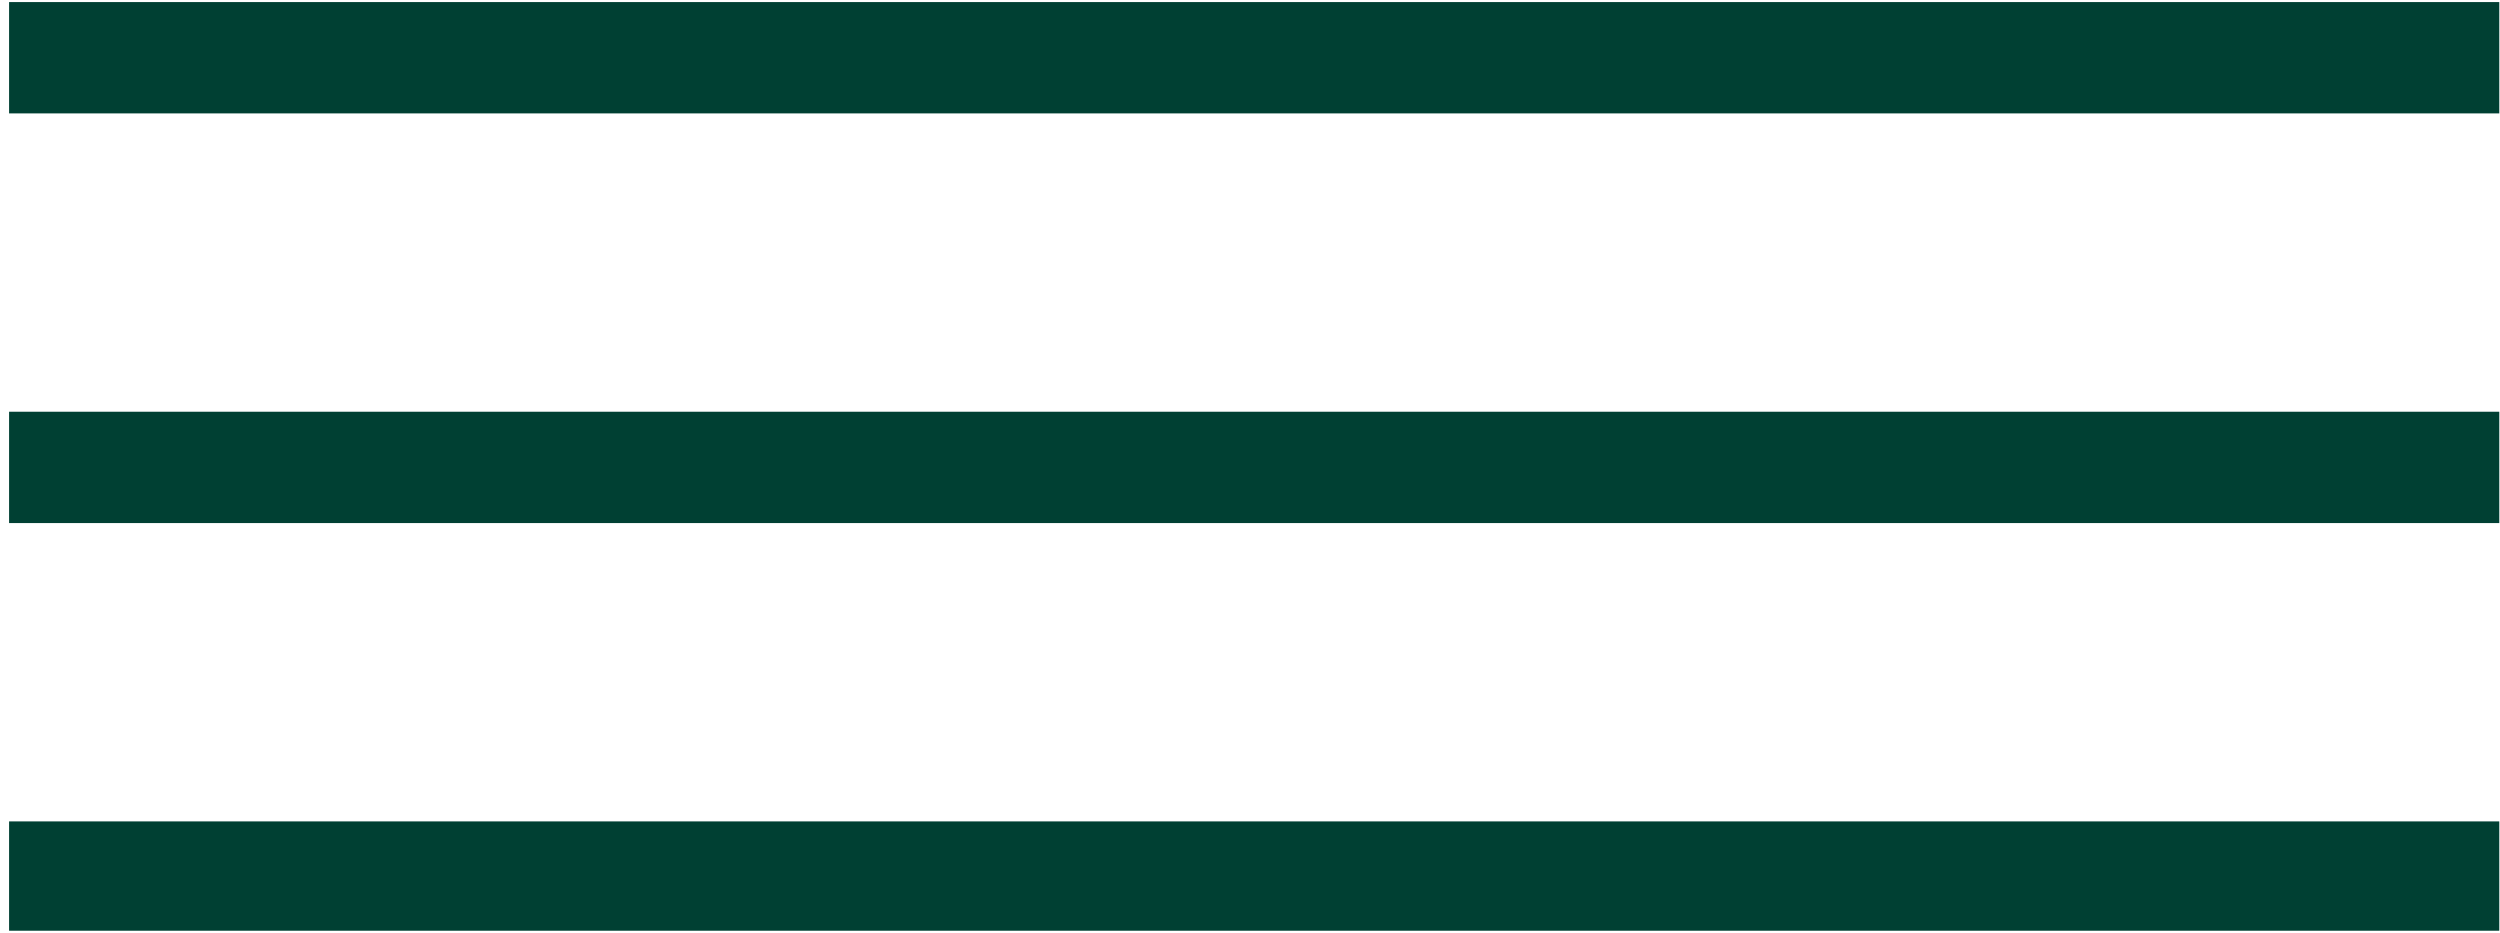
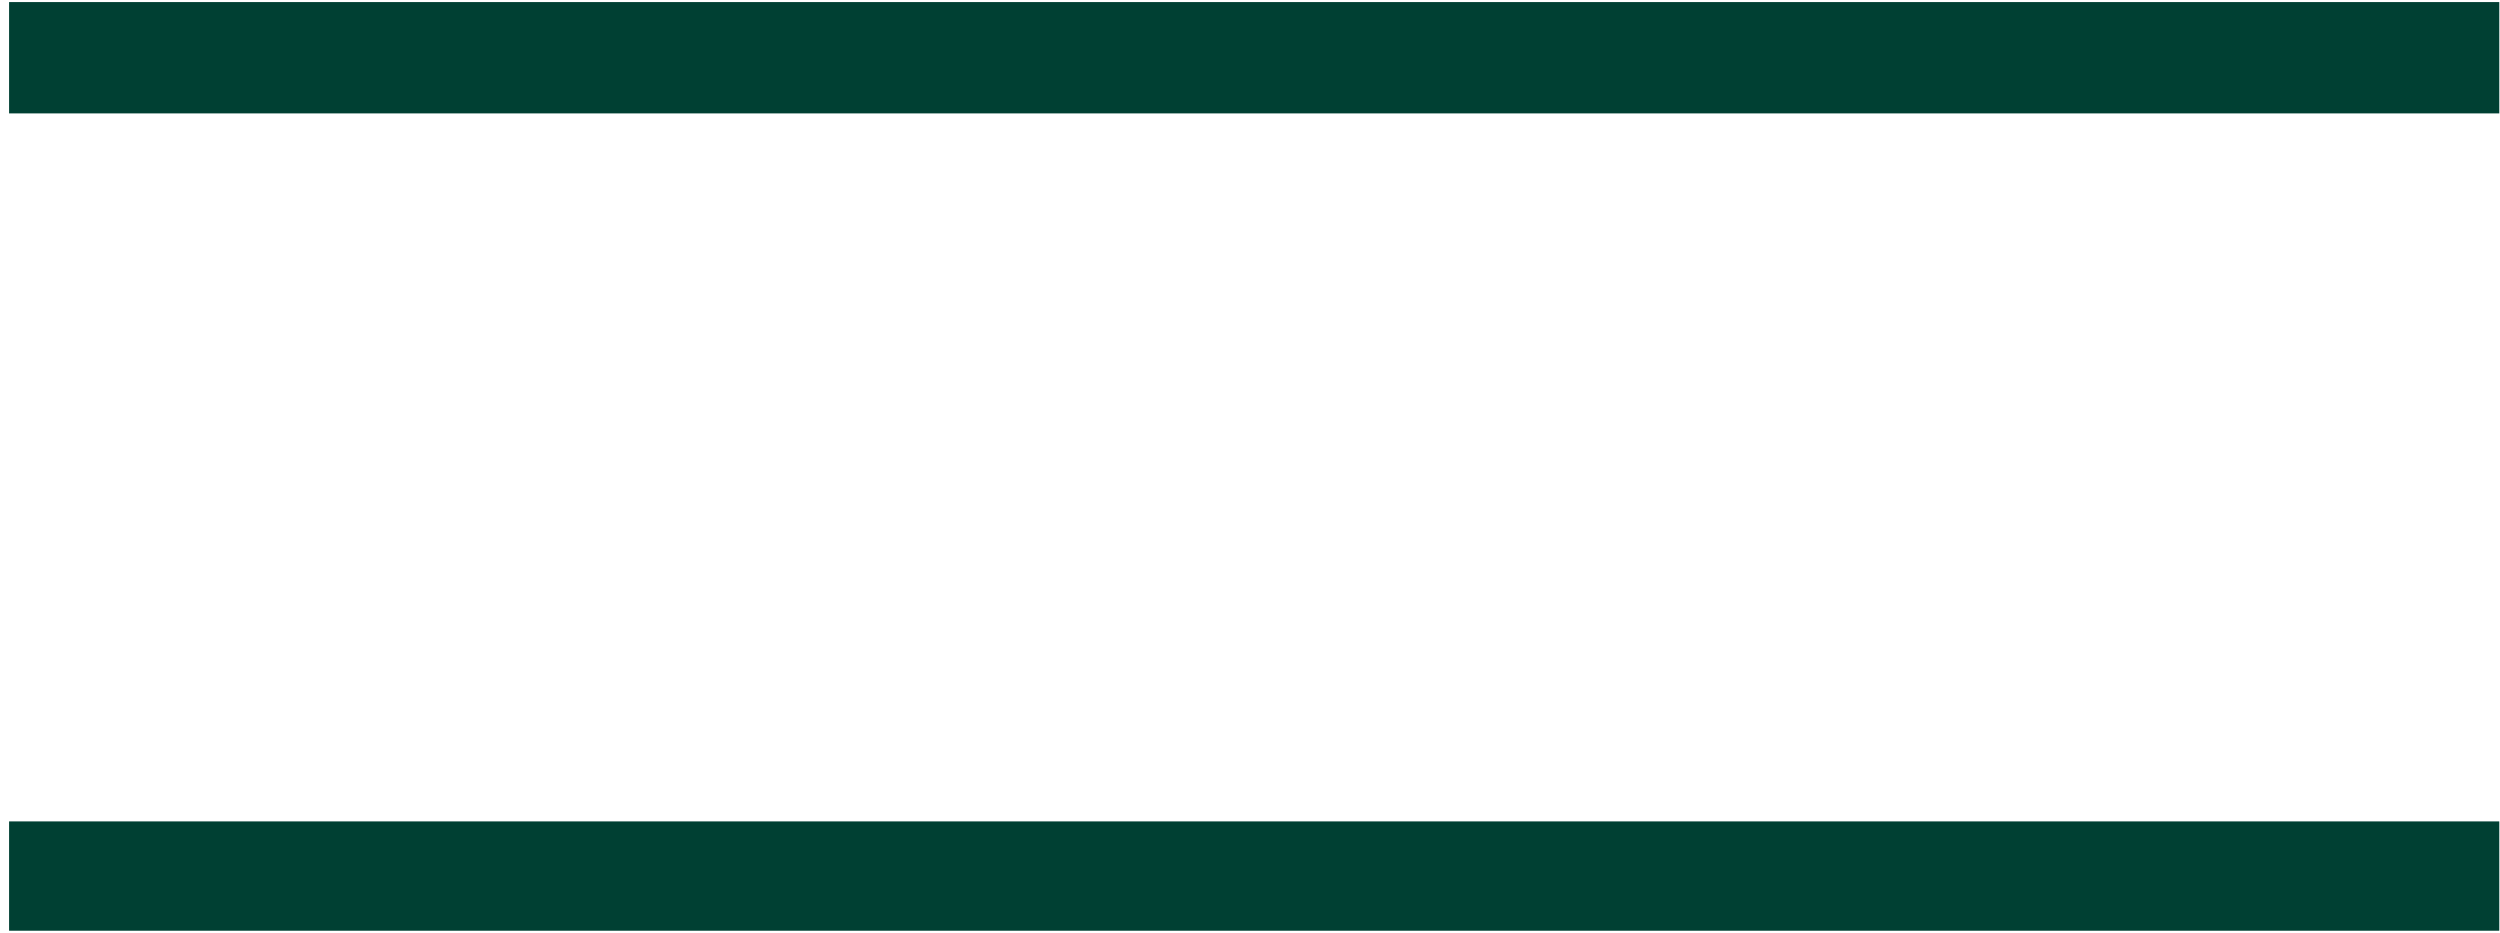
<svg xmlns="http://www.w3.org/2000/svg" width="100%" height="100%" viewBox="0 0 898 335" version="1.1" xml:space="preserve" style="fill-rule:evenodd;clip-rule:evenodd;stroke-linejoin:round;stroke-miterlimit:2;">
  <g transform="matrix(1,0,0,1,-31389,-526)">
    <g id="Artboard15" transform="matrix(1,0,0,1,-0.697,384.335)">
      <rect x="31389.7" y="141.665" width="897.741" height="334.313" style="fill:none;" />
      <clipPath id="_clip1">
        <rect x="31389.7" y="141.665" width="897.741" height="334.313" />
      </clipPath>
      <g clip-path="url(#_clip1)">
        <g transform="matrix(1.532,0,0,0.639,-15886.4,722.735)">
          <rect x="30861.2" y="-908.185" width="586.025" height="62.59" fill="#004033" />
        </g>
        <g transform="matrix(1.532,0,0,0.639,-15886.4,869.891)">
-           <rect x="30861.2" y="-908.185" width="586.025" height="62.59" fill="#004033" />
-         </g>
+           </g>
        <g transform="matrix(1.532,0,0,0.639,-15886.4,1017.05)">
          <rect x="30861.2" y="-908.185" width="586.025" height="62.59" fill="#004033" />
        </g>
      </g>
    </g>
  </g>
</svg>